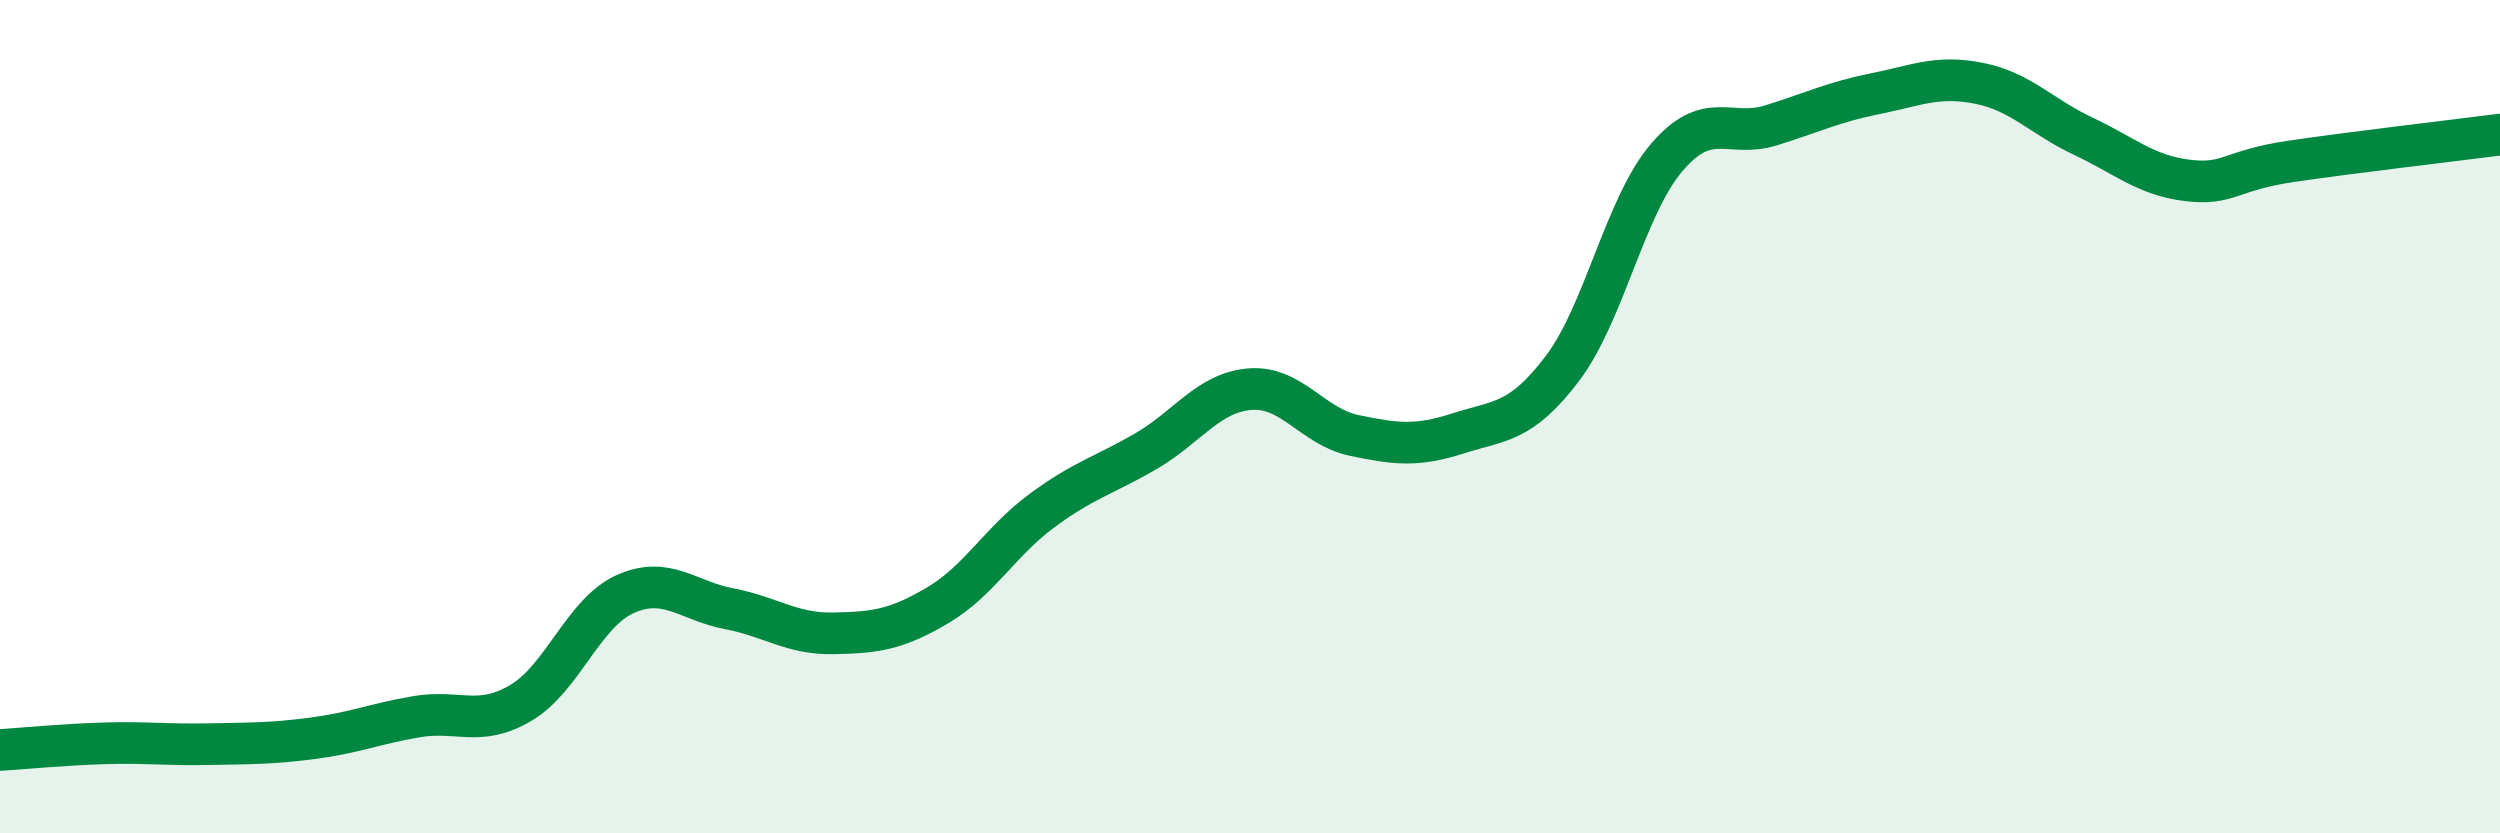
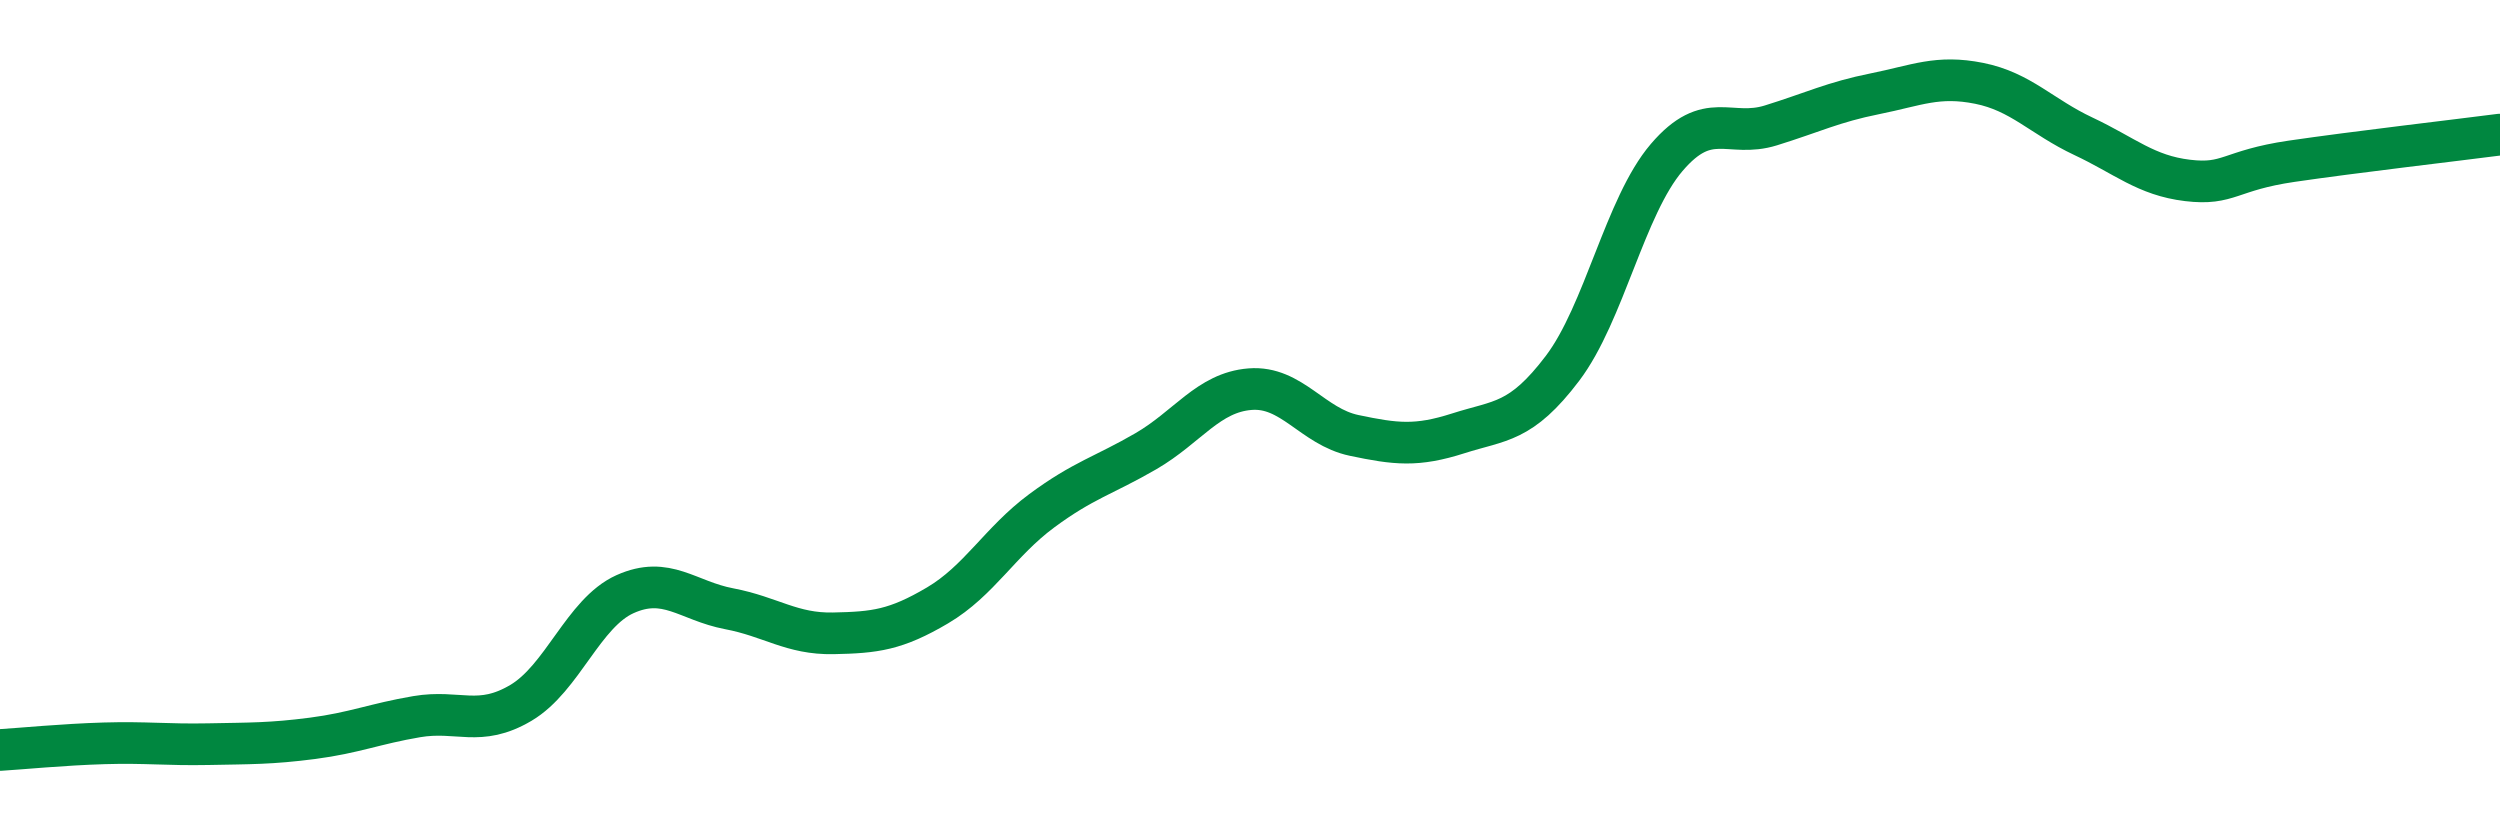
<svg xmlns="http://www.w3.org/2000/svg" width="60" height="20" viewBox="0 0 60 20">
-   <path d="M 0,18 C 0.5,17.97 1.5,17.87 2.5,17.84 C 3.5,17.81 4,17.88 5,17.86 C 6,17.84 6.5,17.85 7.5,17.72 C 8.5,17.59 9,17.37 10,17.2 C 11,17.03 11.5,17.46 12.5,16.87 C 13.5,16.28 14,14.71 15,14.26 C 16,13.81 16.5,14.42 17.5,14.61 C 18.5,14.8 19,15.22 20,15.2 C 21,15.18 21.5,15.12 22.5,14.53 C 23.5,13.94 24,13 25,12.26 C 26,11.52 26.5,11.41 27.5,10.83 C 28.5,10.25 29,9.42 30,9.34 C 31,9.26 31.5,10.24 32.5,10.45 C 33.5,10.66 34,10.72 35,10.4 C 36,10.08 36.5,10.16 37.5,8.84 C 38.5,7.52 39,4.95 40,3.78 C 41,2.61 41.5,3.32 42.5,3.01 C 43.5,2.7 44,2.45 45,2.25 C 46,2.05 46.5,1.8 47.5,2 C 48.5,2.2 49,2.8 50,3.27 C 51,3.74 51.5,4.21 52.5,4.33 C 53.5,4.45 53.5,4.09 55,3.87 C 56.5,3.65 59,3.36 60,3.23L60 20L0 20Z" fill="#008740" opacity="0.1" stroke-linecap="round" stroke-linejoin="round" />
  <path d="M 0,18 C 0.5,17.97 1.5,17.87 2.5,17.84 C 3.5,17.81 4,17.88 5,17.86 C 6,17.84 6.5,17.85 7.5,17.72 C 8.5,17.59 9,17.37 10,17.2 C 11,17.03 11.5,17.46 12.5,16.87 C 13.5,16.28 14,14.71 15,14.26 C 16,13.81 16.5,14.42 17.5,14.61 C 18.5,14.8 19,15.22 20,15.2 C 21,15.18 21.5,15.12 22.5,14.53 C 23.5,13.94 24,13 25,12.26 C 26,11.52 26.5,11.41 27.5,10.83 C 28.5,10.25 29,9.42 30,9.34 C 31,9.26 31.5,10.24 32.5,10.45 C 33.5,10.66 34,10.72 35,10.4 C 36,10.08 36.5,10.16 37.5,8.84 C 38.5,7.52 39,4.95 40,3.78 C 41,2.61 41.5,3.32 42.5,3.01 C 43.5,2.7 44,2.45 45,2.25 C 46,2.05 46.5,1.8 47.5,2 C 48.5,2.2 49,2.8 50,3.27 C 51,3.74 51.5,4.21 52.5,4.33 C 53.5,4.45 53.5,4.09 55,3.87 C 56.5,3.65 59,3.36 60,3.23" stroke="#008740" stroke-width="1" fill="none" stroke-linecap="round" stroke-linejoin="round" />
</svg>